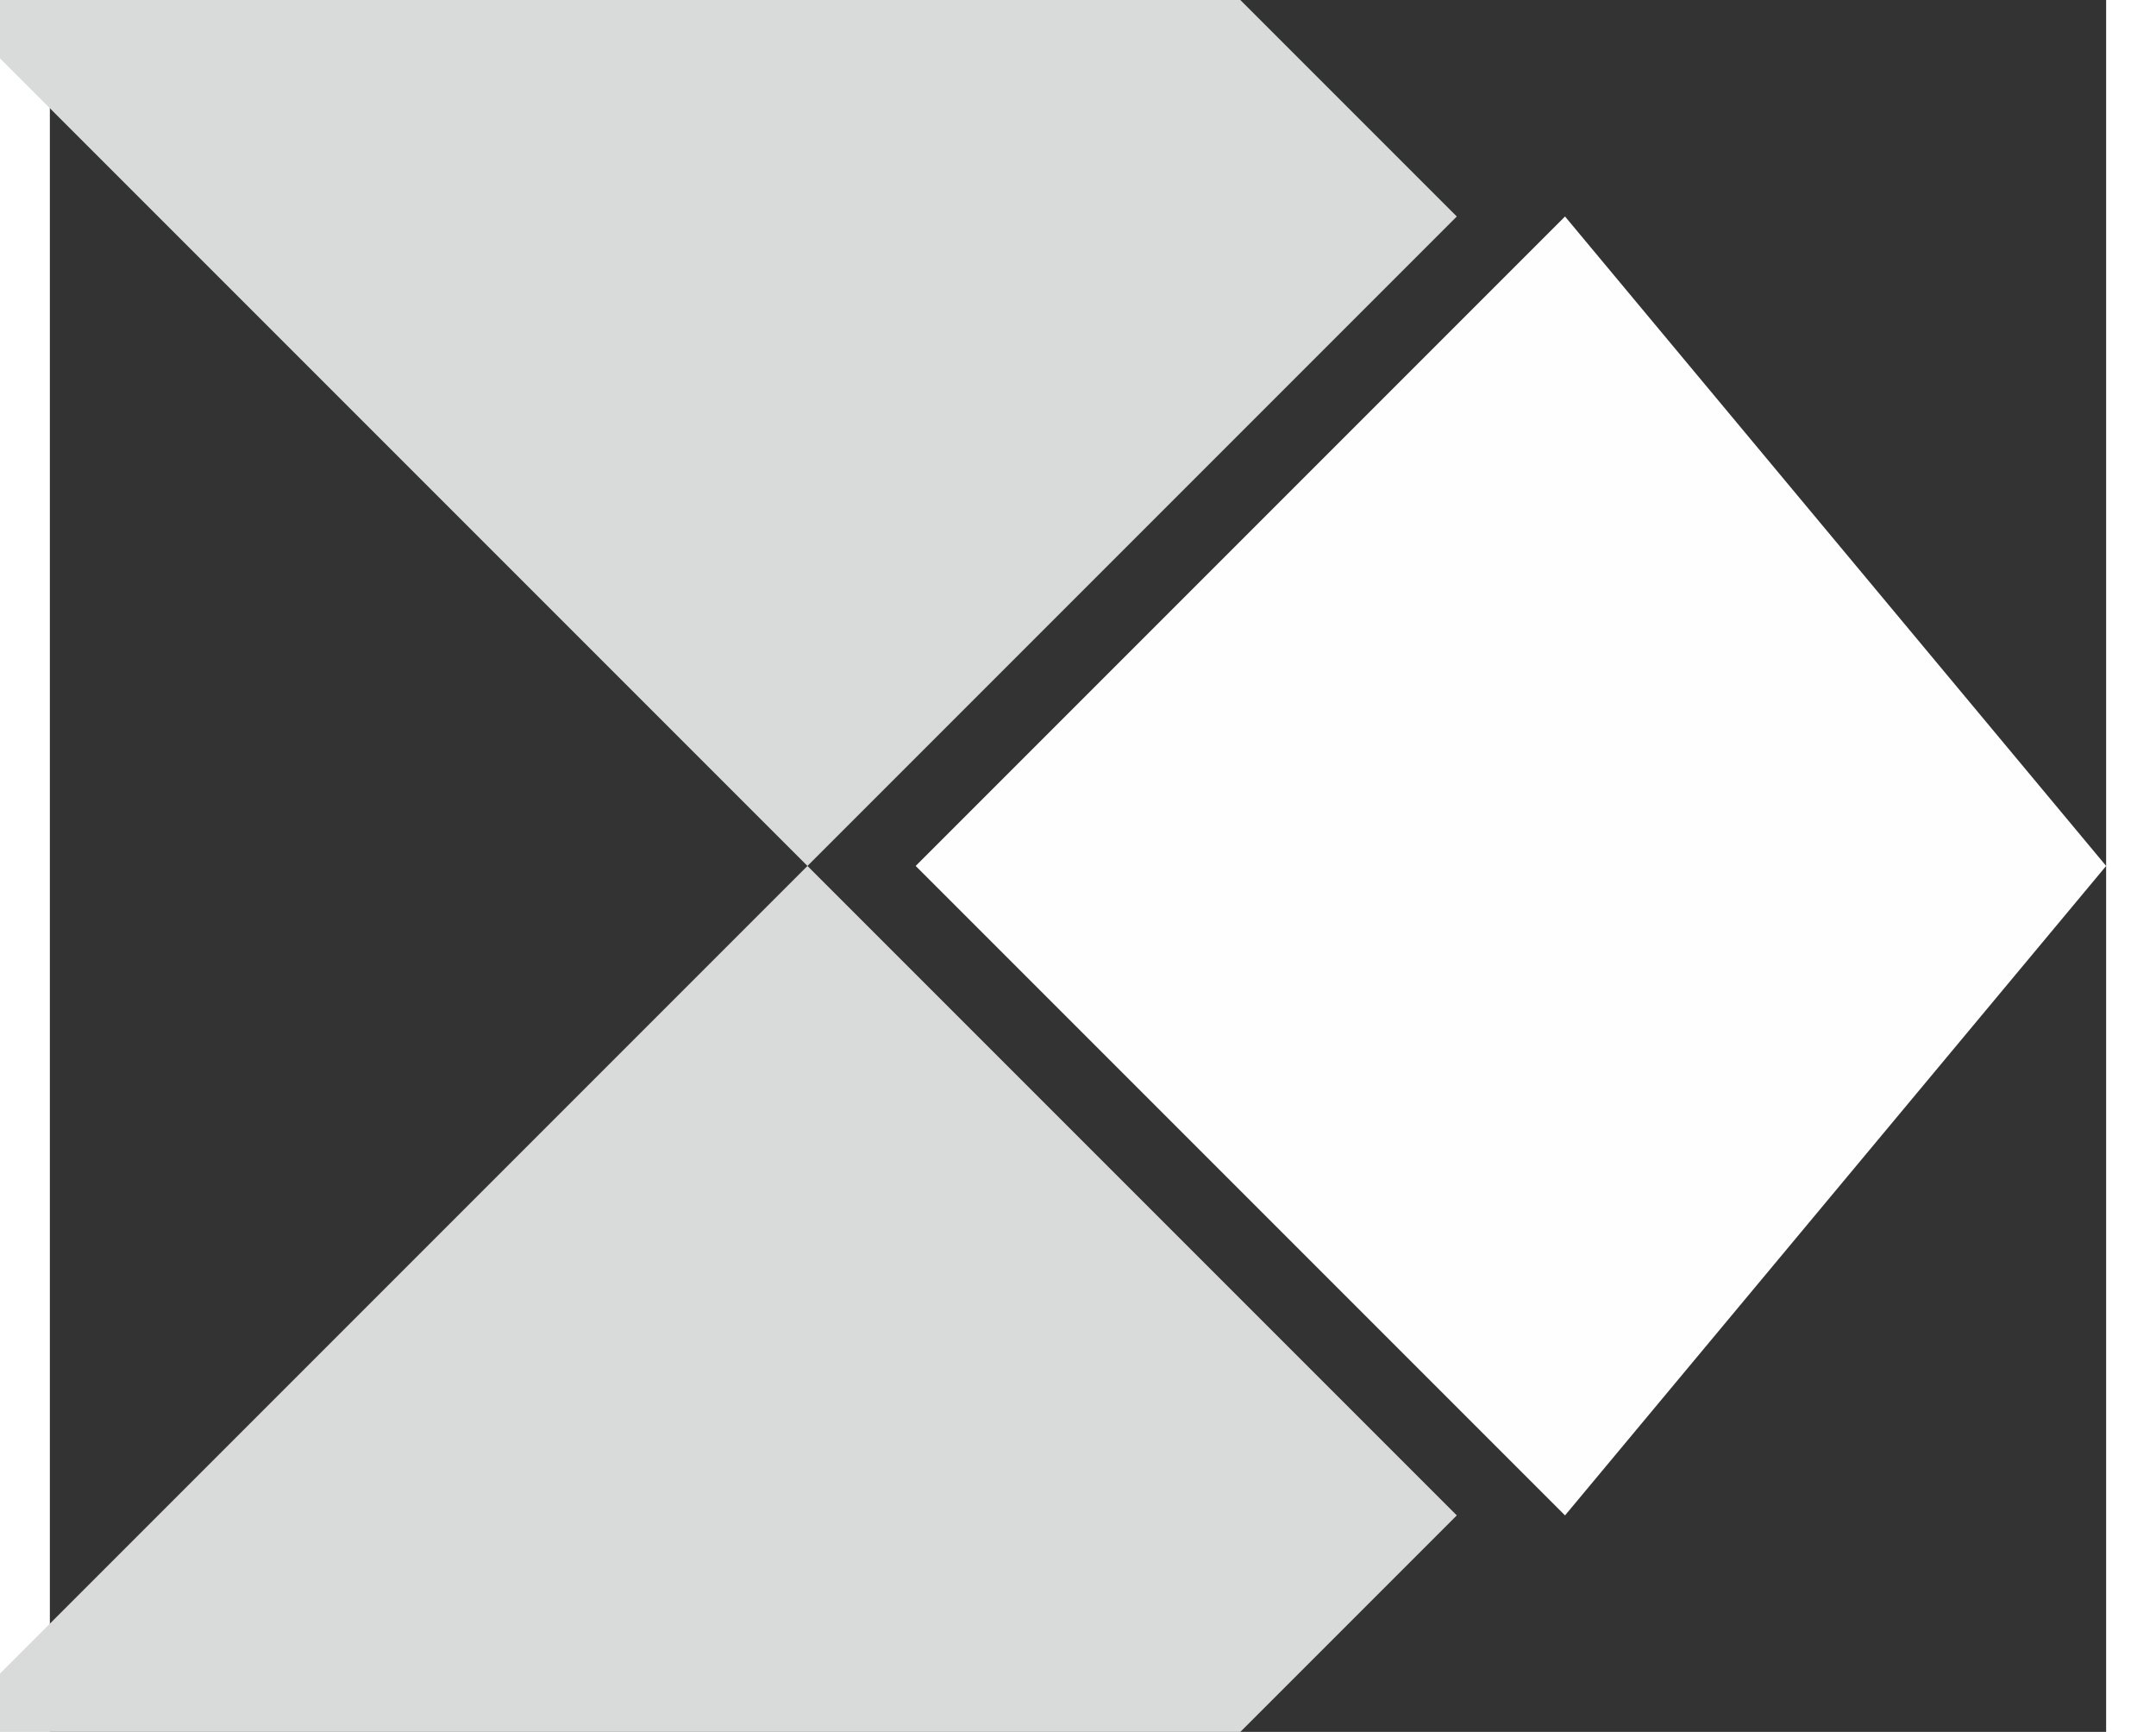
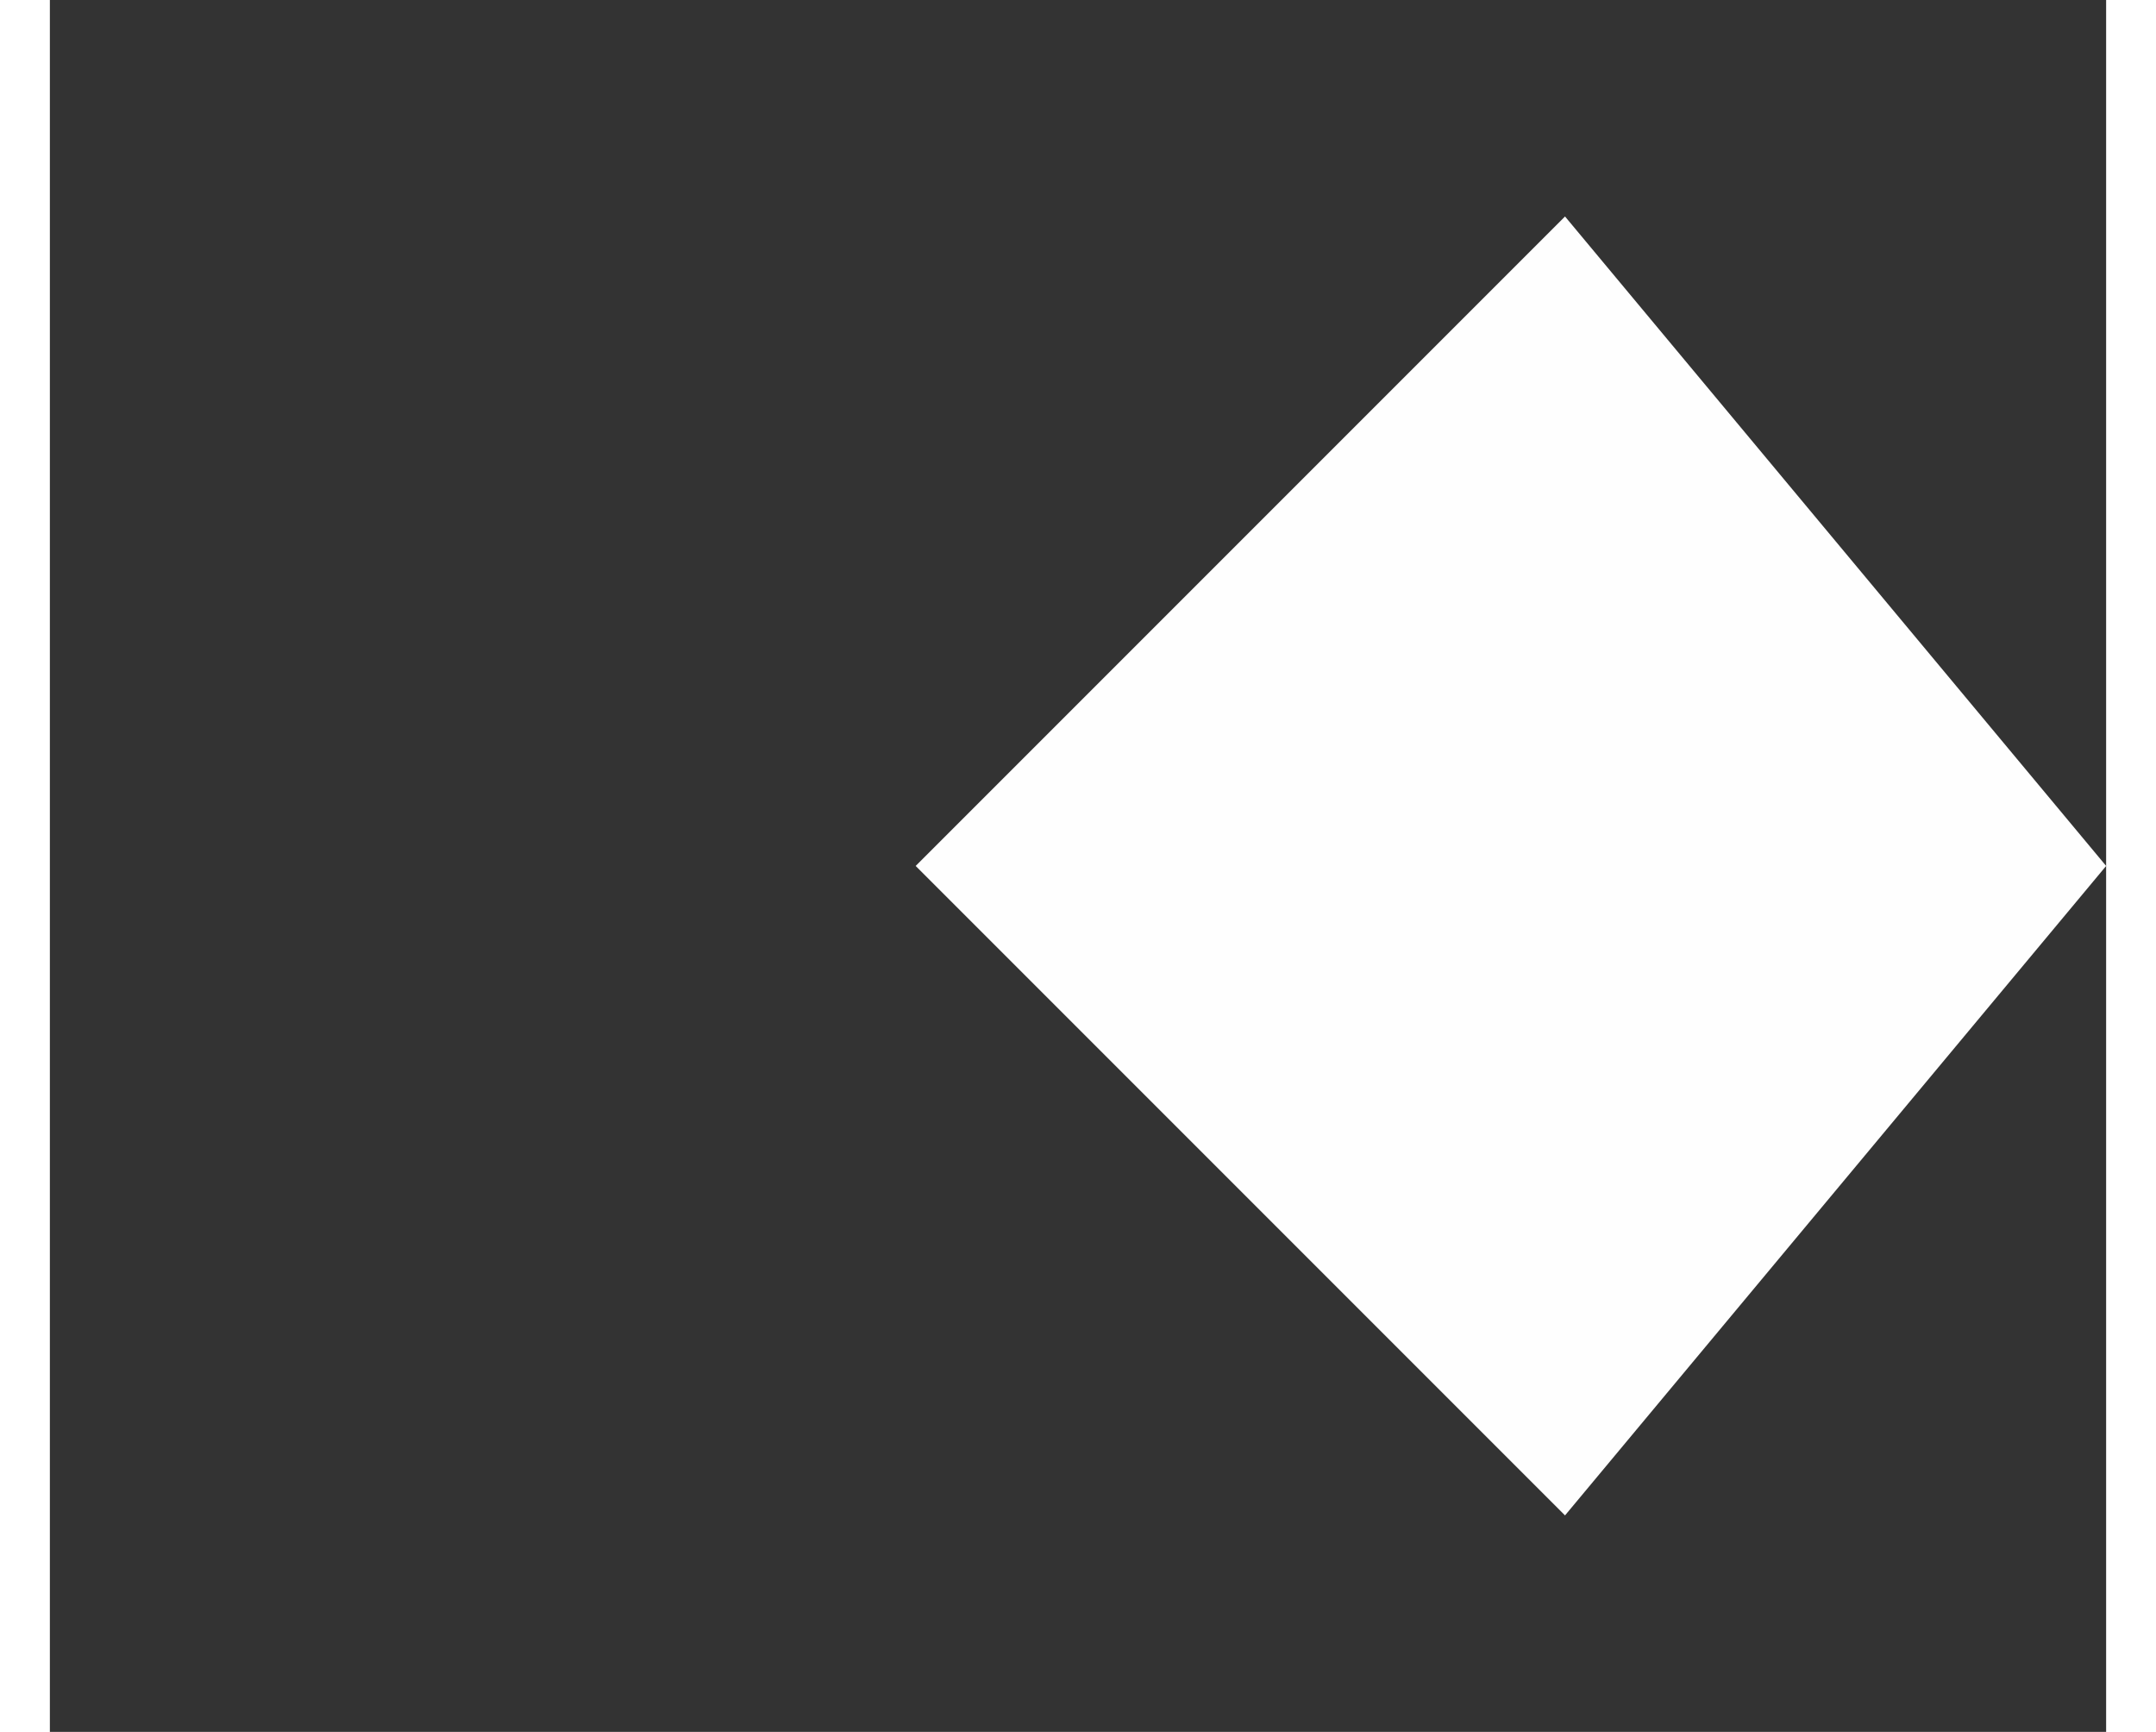
<svg xmlns="http://www.w3.org/2000/svg" xml:space="preserve" width="127px" height="102px" style="shape-rendering:geometricPrecision; text-rendering:geometricPrecision; image-rendering:optimizeQuality; fill-rule:evenodd; clip-rule:evenodd" viewBox="0 0 19 16">
  <rect x="0" y="0" width="19" height="16" fill="#333333" stroke="none" />
  <defs>
    <style type="text/css">  .fil0 {fill:#D9DADA} .fil1 {fill:#FEFEFE}  </style>
  </defs>
  <g id="Слой_x0020_1">
-     <path class="fil0" d="M11 0c2,2 2,2 2,2l-6 6 -8 -8 11 0z" />
    <polygon class="fil1" points="14,14 8,8 14,2 19,8 " />
-     <path class="fil0" d="M11 16c2,-2 2,-2 2,-2l-6 -6 -8 8 11 0z" />
  </g>
</svg>